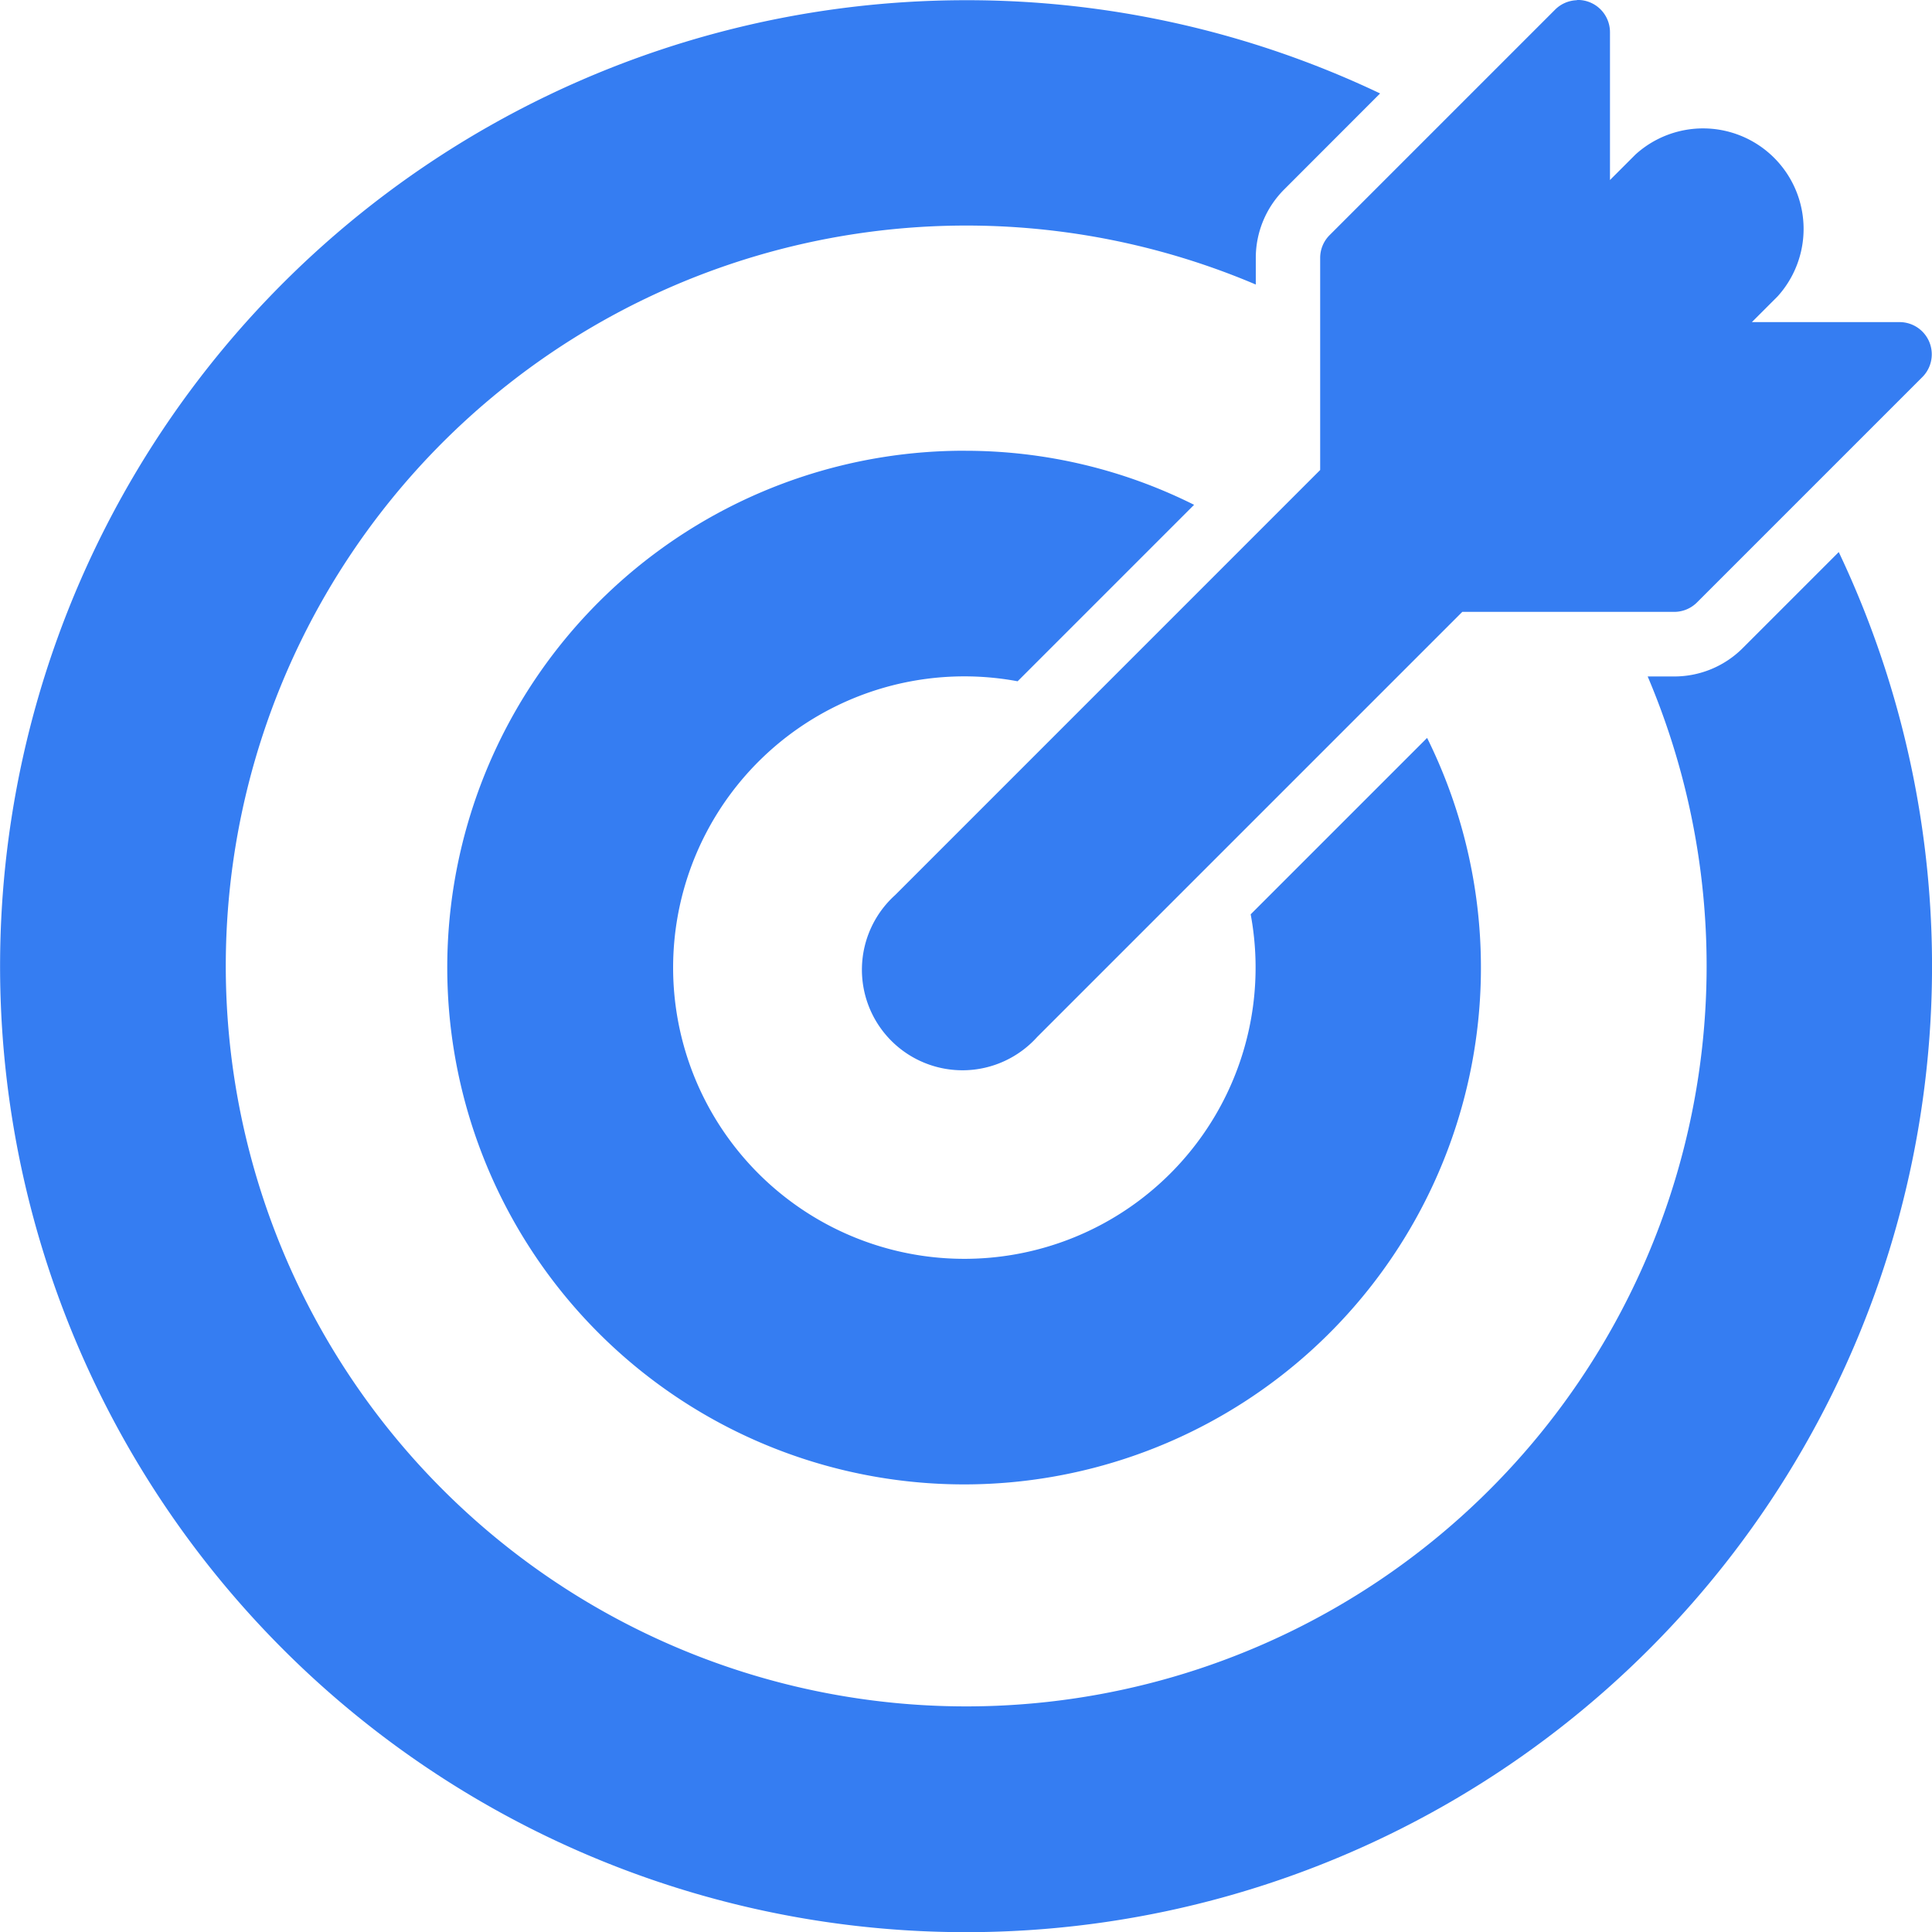
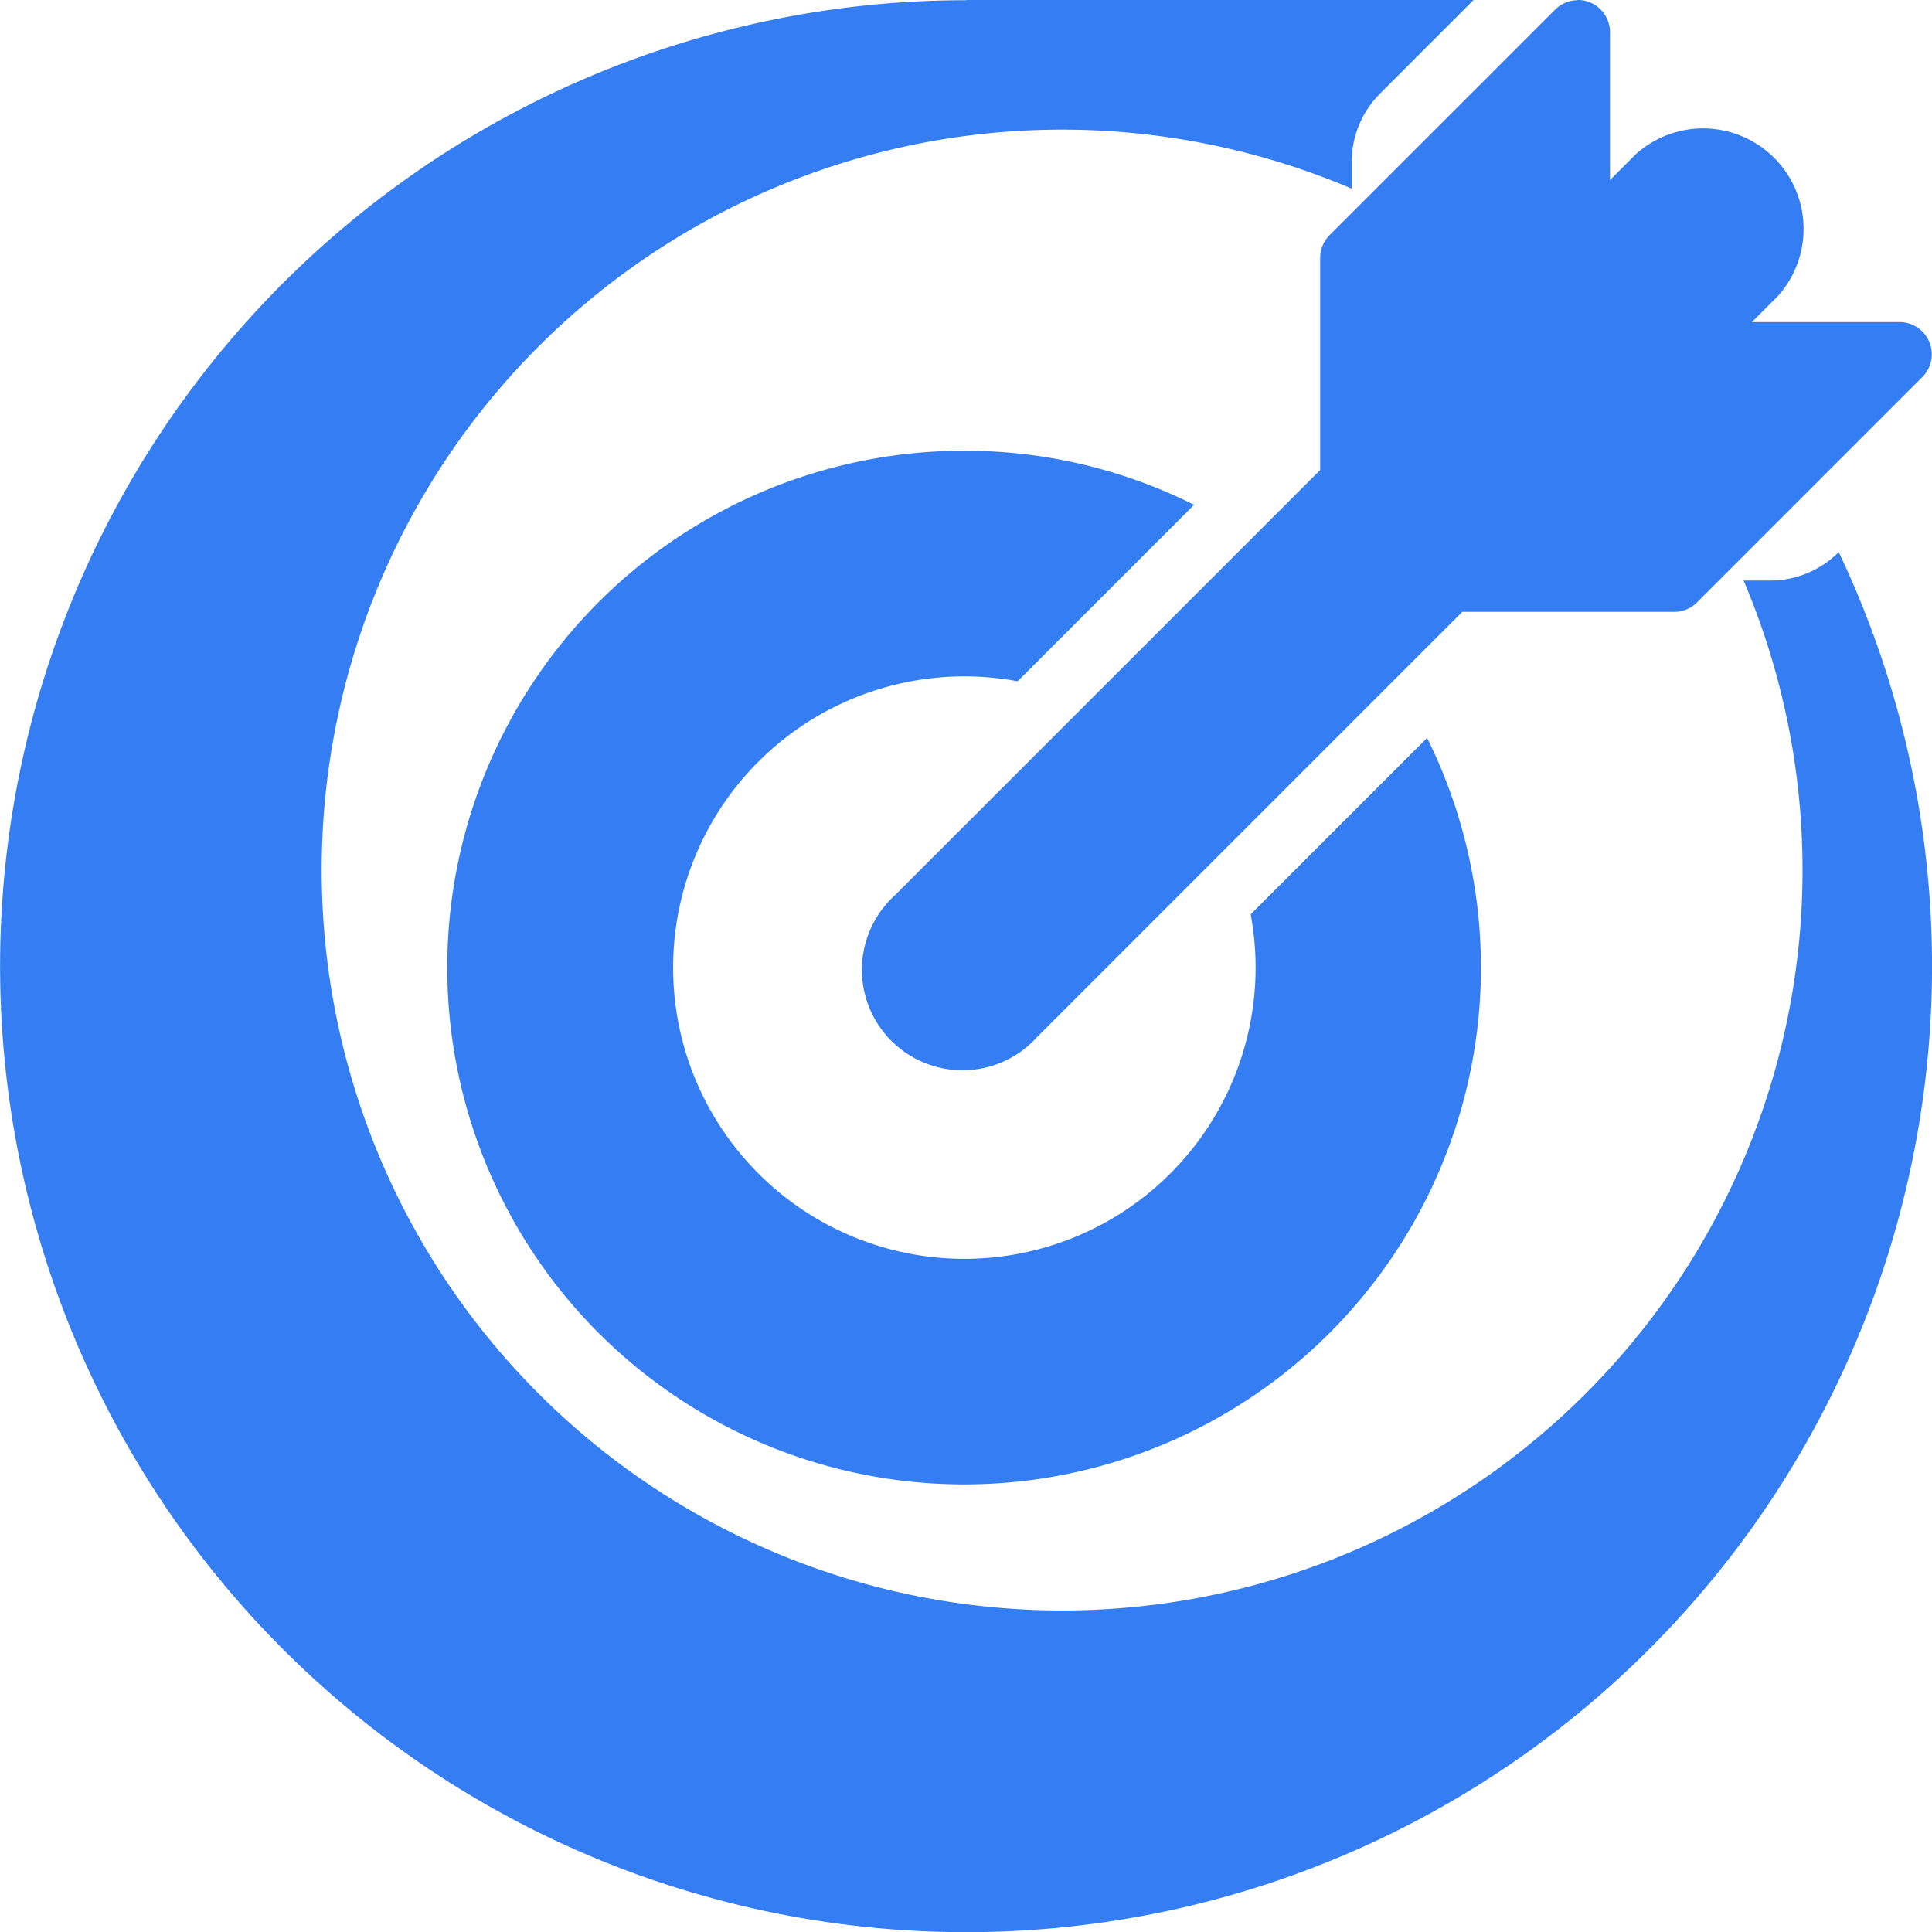
<svg xmlns="http://www.w3.org/2000/svg" width="46.125" height="46.127" viewBox="0 0 46.125 46.127">
-   <path d="M23.592 280.6a23.062 23.062 0 1 0 20.836 13.175l-2.29 2.29a2.309 2.309 0 0 1-1.635.68h-.637a17.677 17.677 0 1 1-9.356-9.357v-.637a2.309 2.309 0 0 1 .68-1.635l2.288-2.29a22.952 22.952 0 0 0-9.886-2.226zm14.585 0a.769.769 0 0 0-.523.227l-5.38 5.38a.769.769 0 0 0-.227.545v5.064L21.9 301.964a2.4 2.4 0 1 0 3.39 3.389l10.15-10.15h5.06a.769.769 0 0 0 .545-.227l5.38-5.38a.769.769 0 0 0-.545-1.311h-3.526l.613-.613a2.4 2.4 0 0 0-3.39-3.39l-.611.611v-3.533a.769.769 0 0 0-.788-.766zm-14.585 10.756a12.339 12.339 0 1 0 11.008 6.856l-4.212 4.212a6.953 6.953 0 1 1-5.564-5.564l4.213-4.213a12.2 12.2 0 0 0-5.449-1.29z" transform="translate(-.529 -280.595)" style="fill:#357df2" />
+   <path d="M23.592 280.6a23.062 23.062 0 1 0 20.836 13.175a2.309 2.309 0 0 1-1.635.68h-.637a17.677 17.677 0 1 1-9.356-9.357v-.637a2.309 2.309 0 0 1 .68-1.635l2.288-2.29a22.952 22.952 0 0 0-9.886-2.226zm14.585 0a.769.769 0 0 0-.523.227l-5.38 5.38a.769.769 0 0 0-.227.545v5.064L21.9 301.964a2.4 2.4 0 1 0 3.39 3.389l10.15-10.15h5.06a.769.769 0 0 0 .545-.227l5.38-5.38a.769.769 0 0 0-.545-1.311h-3.526l.613-.613a2.4 2.4 0 0 0-3.39-3.39l-.611.611v-3.533a.769.769 0 0 0-.788-.766zm-14.585 10.756a12.339 12.339 0 1 0 11.008 6.856l-4.212 4.212a6.953 6.953 0 1 1-5.564-5.564l4.213-4.213a12.2 12.2 0 0 0-5.449-1.29z" transform="translate(-.529 -280.595)" style="fill:#357df2" />
</svg>